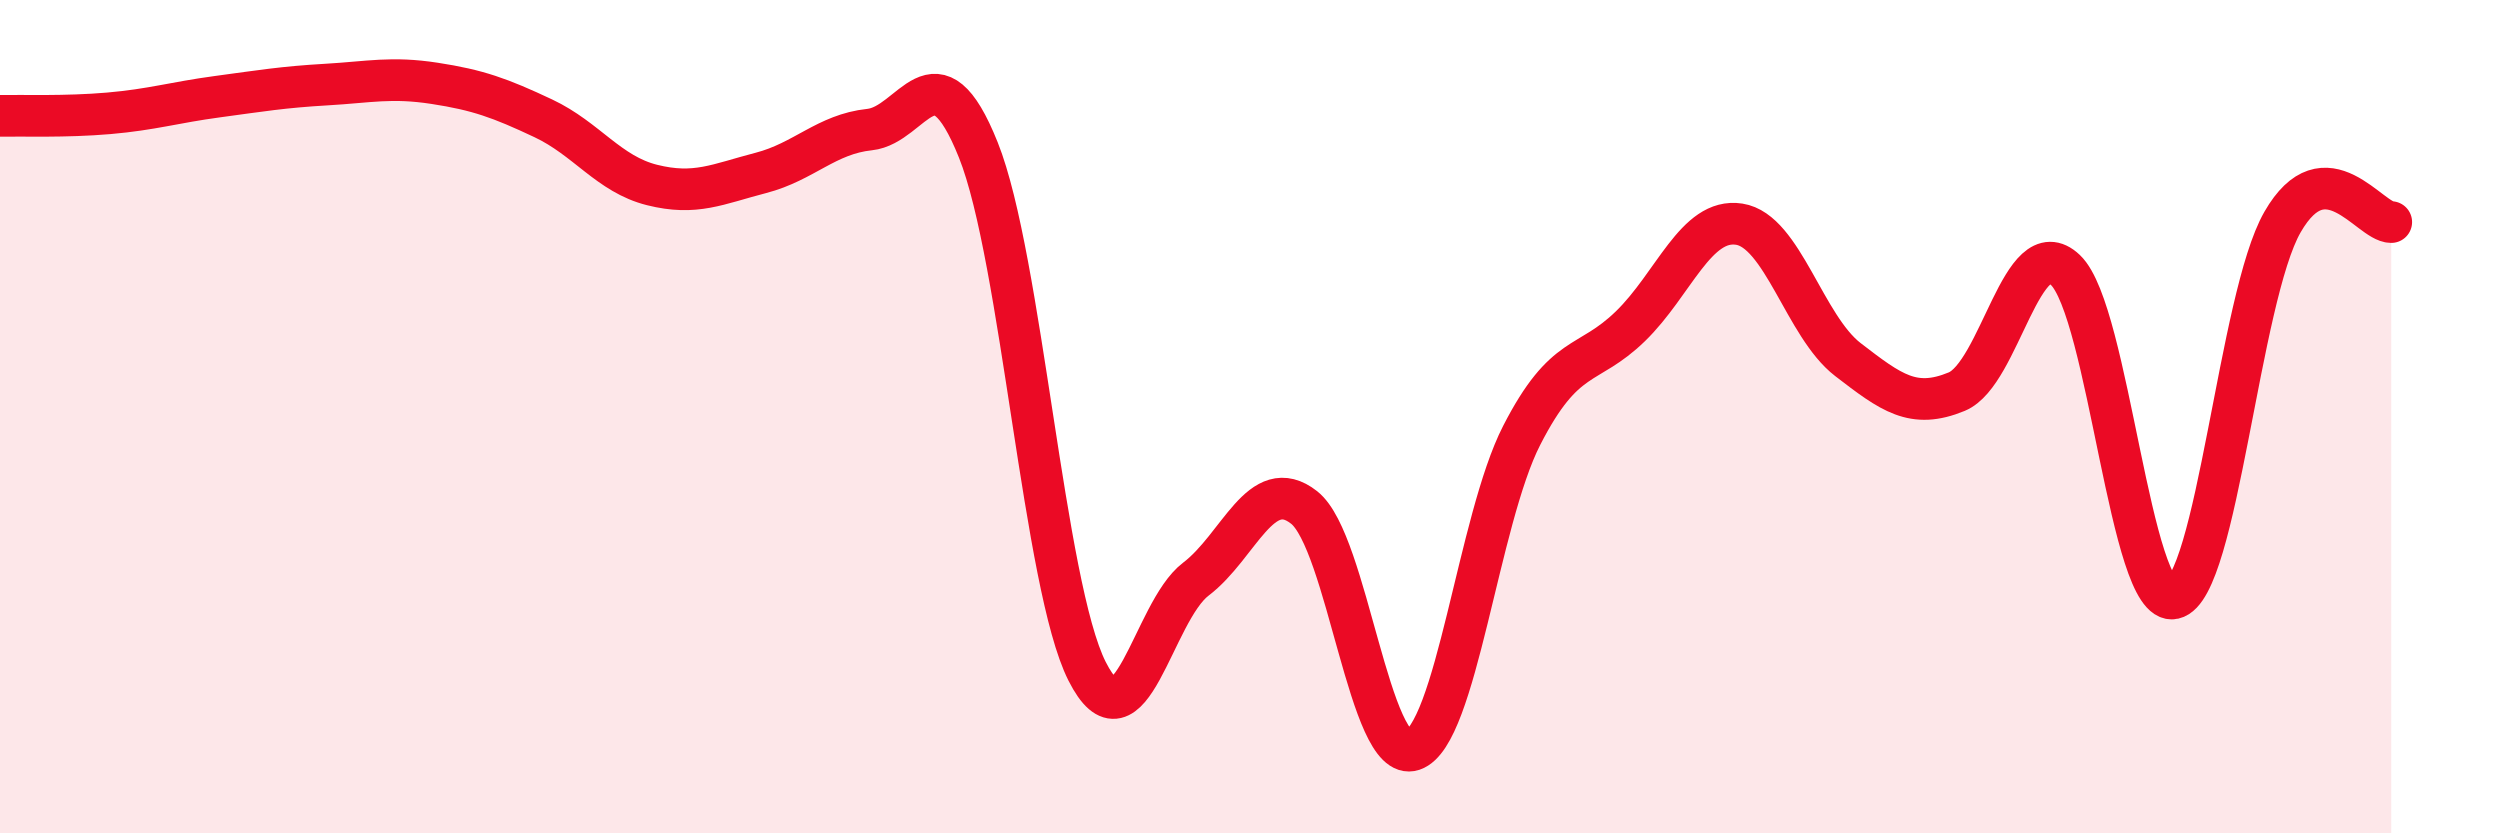
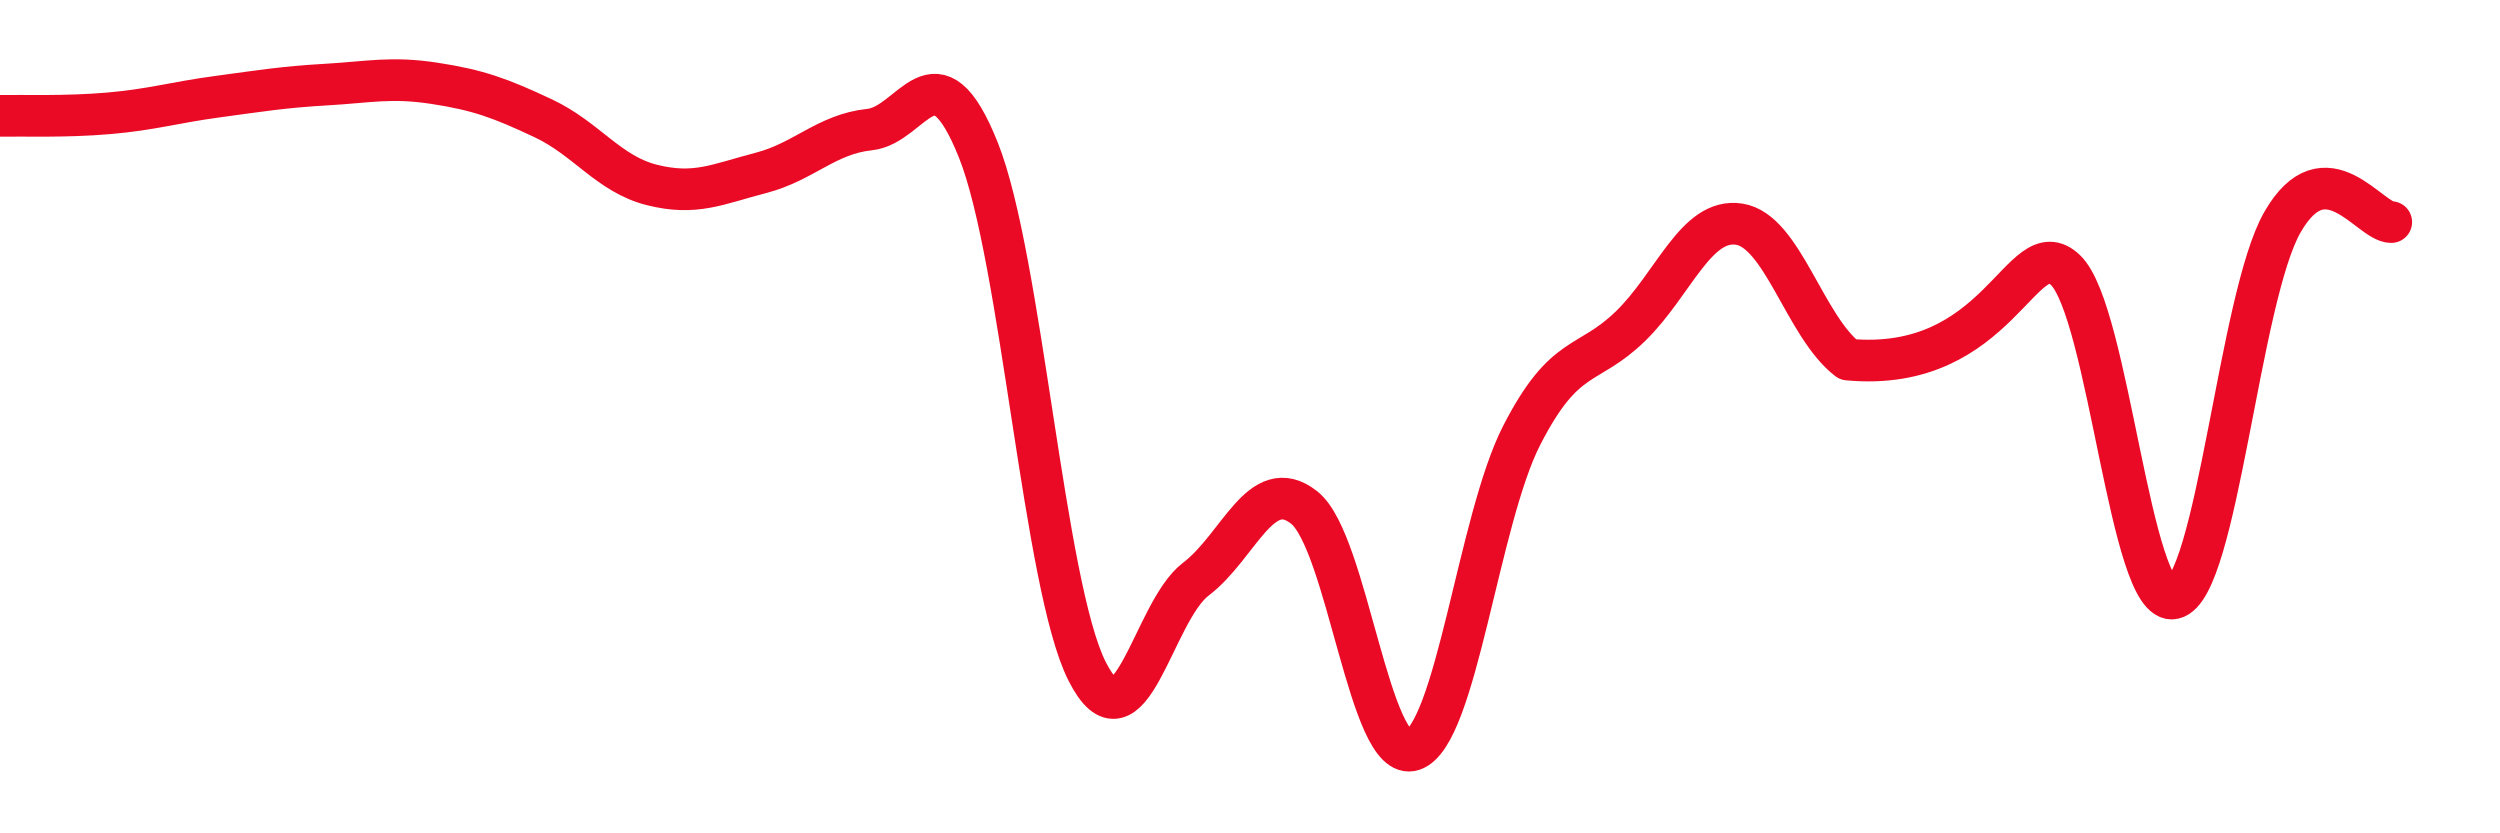
<svg xmlns="http://www.w3.org/2000/svg" width="60" height="20" viewBox="0 0 60 20">
-   <path d="M 0,2.78 C 0.52,2.77 1.57,2.81 2.61,2.72 C 3.65,2.63 4.18,2.46 5.22,2.32 C 6.26,2.18 6.79,2.09 7.83,2.03 C 8.87,1.97 9.39,1.84 10.43,2 C 11.47,2.16 12,2.35 13.04,2.84 C 14.08,3.33 14.61,4.18 15.65,4.44 C 16.69,4.7 17.22,4.42 18.26,4.15 C 19.3,3.88 19.83,3.22 20.87,3.11 C 21.91,3 22.44,1 23.48,3.6 C 24.52,6.2 25.05,14.05 26.09,16.11 C 27.13,18.17 27.66,14.69 28.7,13.9 C 29.74,13.11 30.26,11.36 31.3,12.18 C 32.34,13 32.87,18.35 33.91,18 C 34.95,17.65 35.48,12.48 36.52,10.45 C 37.56,8.42 38.09,8.84 39.13,7.83 C 40.17,6.82 40.7,5.22 41.74,5.38 C 42.78,5.54 43.31,7.83 44.35,8.63 C 45.39,9.43 45.92,9.83 46.96,9.4 C 48,8.97 48.53,5.49 49.57,6.48 C 50.61,7.47 51.13,14.59 52.17,14.36 C 53.21,14.13 53.74,7.14 54.78,5.33 C 55.82,3.52 56.87,5.33 57.39,5.33L57.39 20L0 20Z" fill="#EB0A25" opacity="0.1" stroke-linecap="round" stroke-linejoin="round" />
-   <path d="M 0,2.78 C 0.52,2.77 1.57,2.81 2.61,2.72 C 3.65,2.63 4.18,2.46 5.22,2.32 C 6.26,2.18 6.79,2.09 7.83,2.03 C 8.87,1.97 9.39,1.84 10.43,2 C 11.47,2.16 12,2.35 13.04,2.84 C 14.08,3.33 14.61,4.18 15.65,4.44 C 16.69,4.7 17.22,4.42 18.26,4.15 C 19.3,3.88 19.83,3.22 20.87,3.11 C 21.91,3 22.44,1 23.48,3.6 C 24.52,6.2 25.05,14.05 26.09,16.11 C 27.13,18.17 27.66,14.69 28.7,13.9 C 29.74,13.11 30.26,11.36 31.3,12.18 C 32.34,13 32.87,18.35 33.91,18 C 34.95,17.65 35.48,12.48 36.52,10.45 C 37.56,8.42 38.09,8.84 39.13,7.83 C 40.17,6.82 40.7,5.22 41.74,5.38 C 42.78,5.54 43.31,7.83 44.35,8.63 C 45.39,9.43 45.92,9.83 46.96,9.4 C 48,8.97 48.53,5.49 49.57,6.48 C 50.61,7.47 51.13,14.59 52.17,14.36 C 53.21,14.13 53.74,7.14 54.78,5.33 C 55.82,3.52 56.87,5.33 57.39,5.33" stroke="#EB0A25" stroke-width="1" fill="none" stroke-linecap="round" stroke-linejoin="round" />
+   <path d="M 0,2.78 C 0.52,2.77 1.57,2.81 2.61,2.72 C 3.65,2.63 4.18,2.46 5.22,2.32 C 6.26,2.18 6.79,2.09 7.83,2.03 C 8.87,1.97 9.39,1.84 10.43,2 C 11.47,2.16 12,2.35 13.04,2.84 C 14.08,3.33 14.61,4.18 15.65,4.44 C 16.69,4.7 17.22,4.42 18.26,4.15 C 19.3,3.88 19.83,3.22 20.87,3.11 C 21.91,3 22.44,1 23.48,3.6 C 24.52,6.2 25.05,14.05 26.09,16.11 C 27.13,18.17 27.66,14.69 28.7,13.9 C 29.74,13.11 30.26,11.36 31.3,12.18 C 32.34,13 32.87,18.35 33.91,18 C 34.95,17.65 35.48,12.48 36.52,10.45 C 37.56,8.42 38.09,8.84 39.13,7.83 C 40.17,6.82 40.7,5.22 41.74,5.38 C 42.78,5.54 43.31,7.83 44.35,8.63 C 48,8.97 48.53,5.49 49.57,6.48 C 50.61,7.47 51.13,14.59 52.17,14.36 C 53.21,14.13 53.74,7.14 54.78,5.33 C 55.82,3.52 56.87,5.33 57.39,5.33" stroke="#EB0A25" stroke-width="1" fill="none" stroke-linecap="round" stroke-linejoin="round" />
</svg>